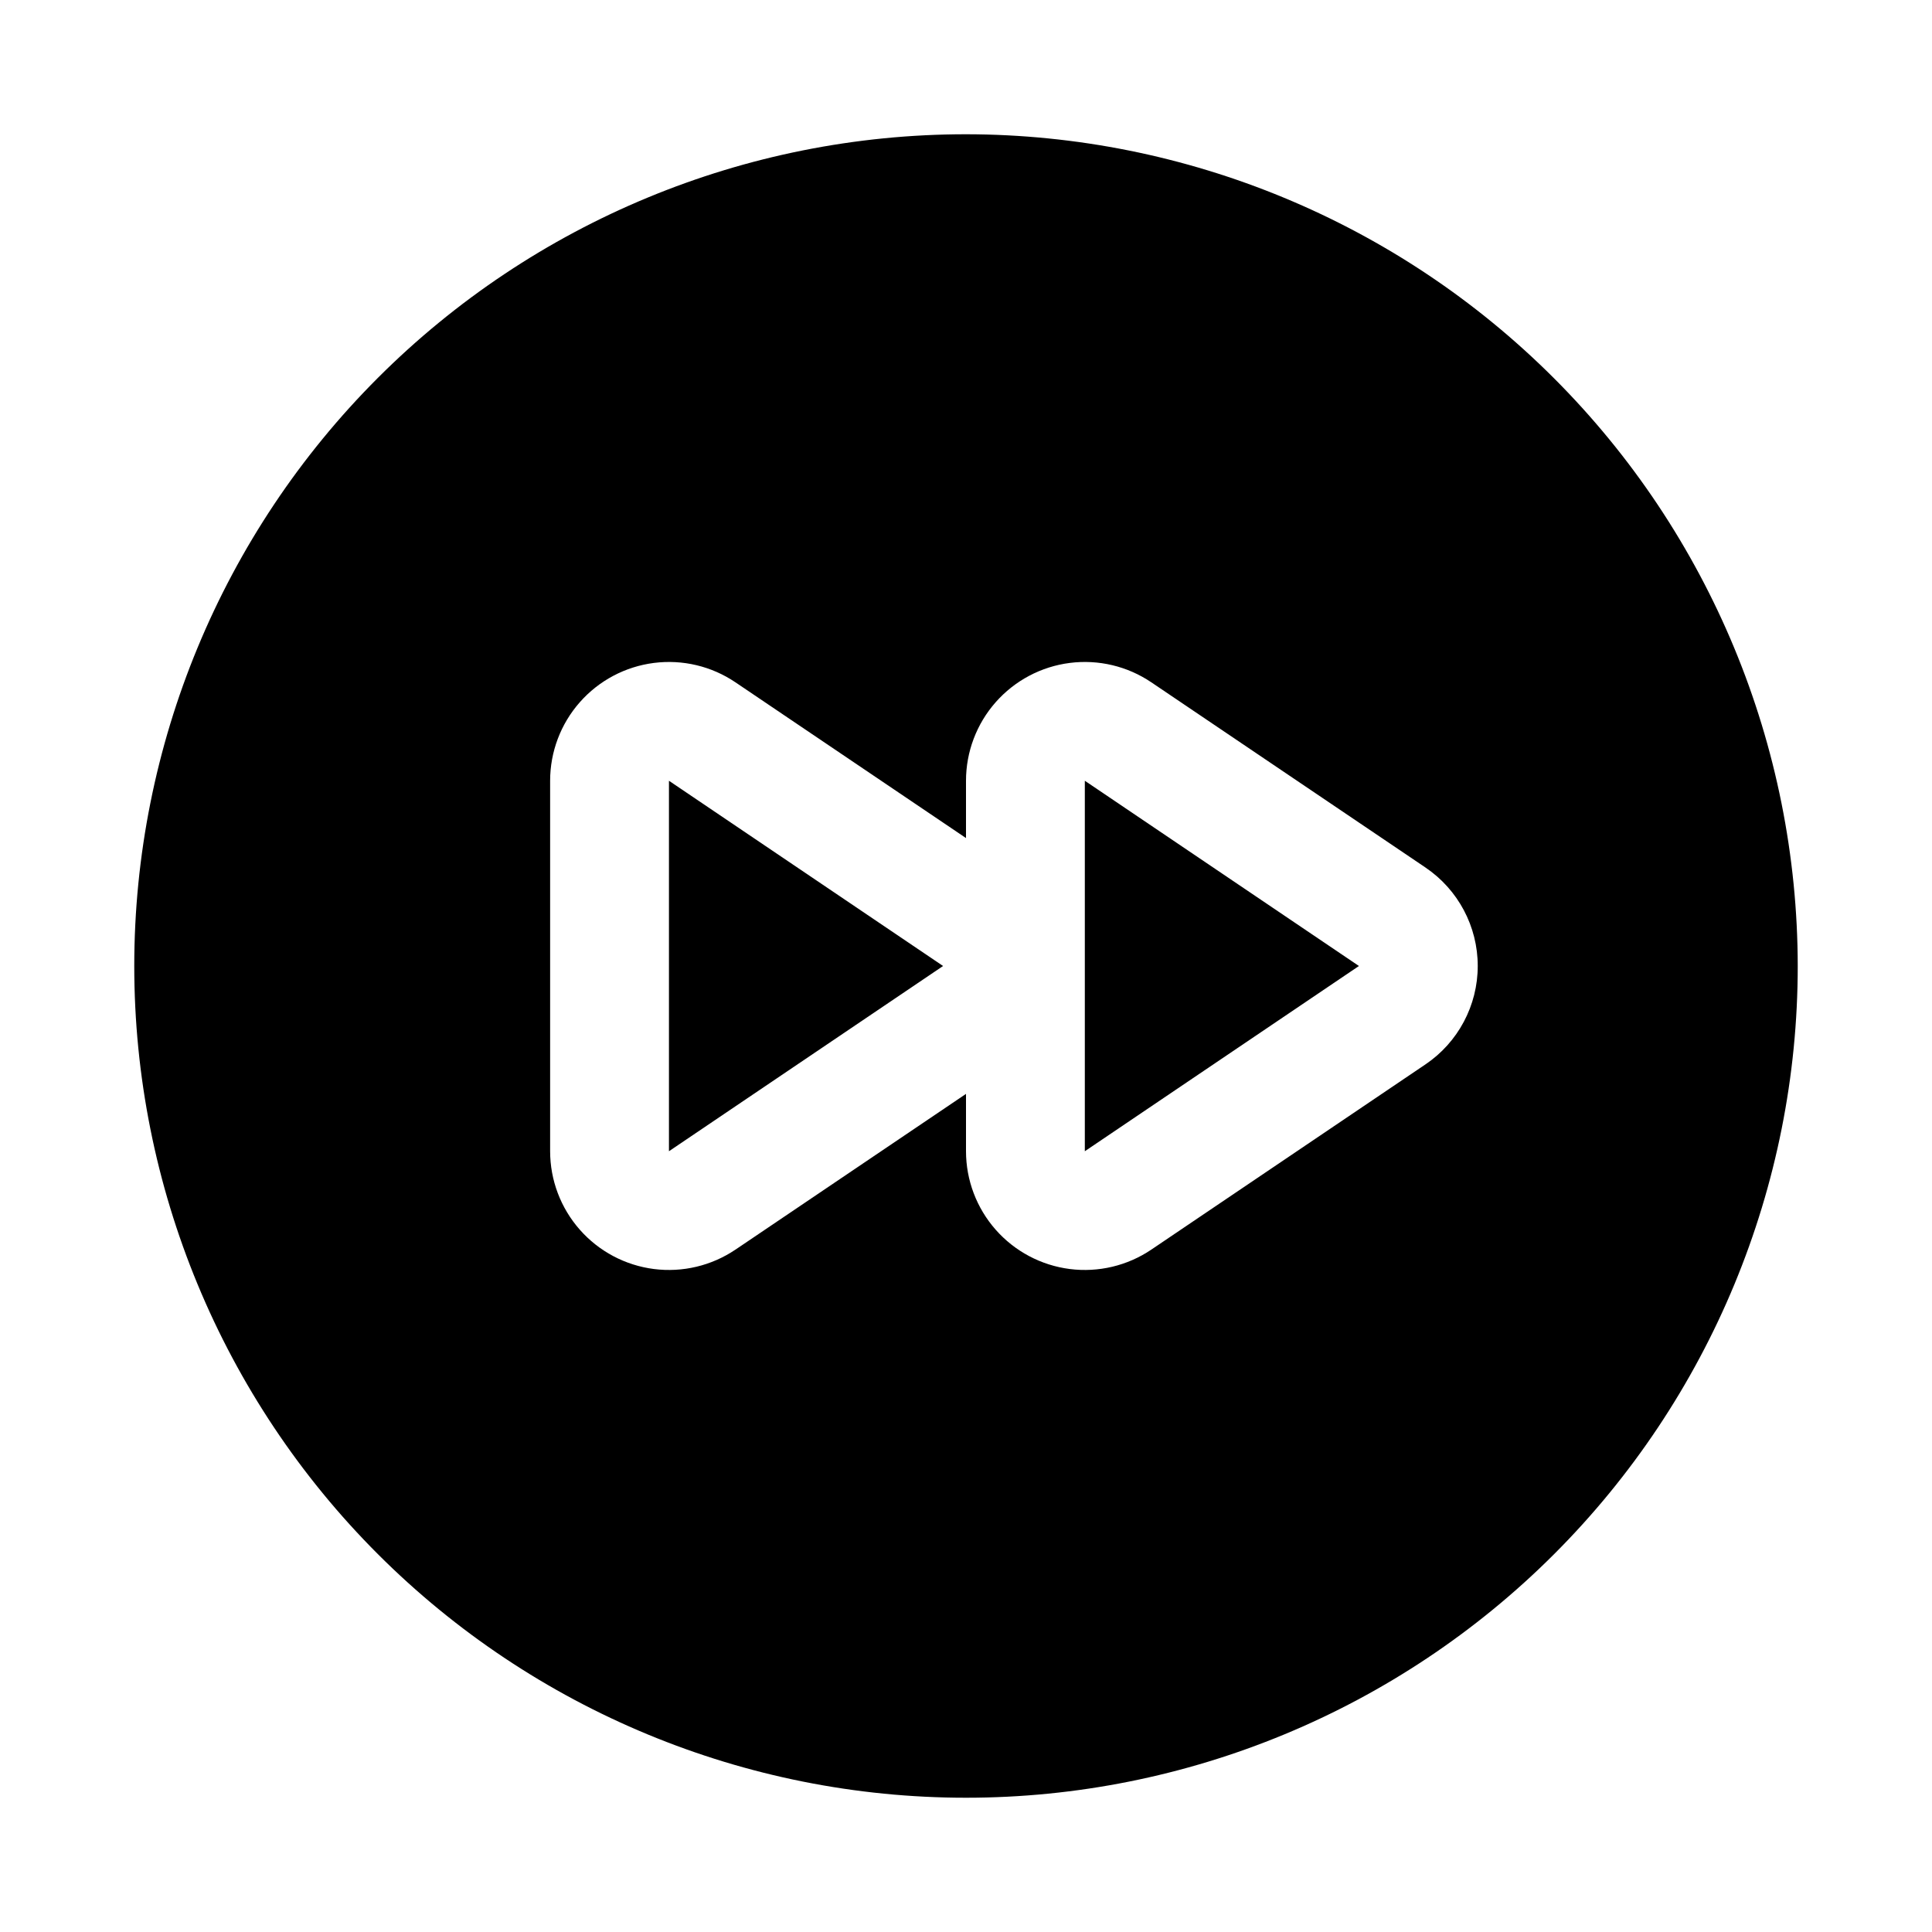
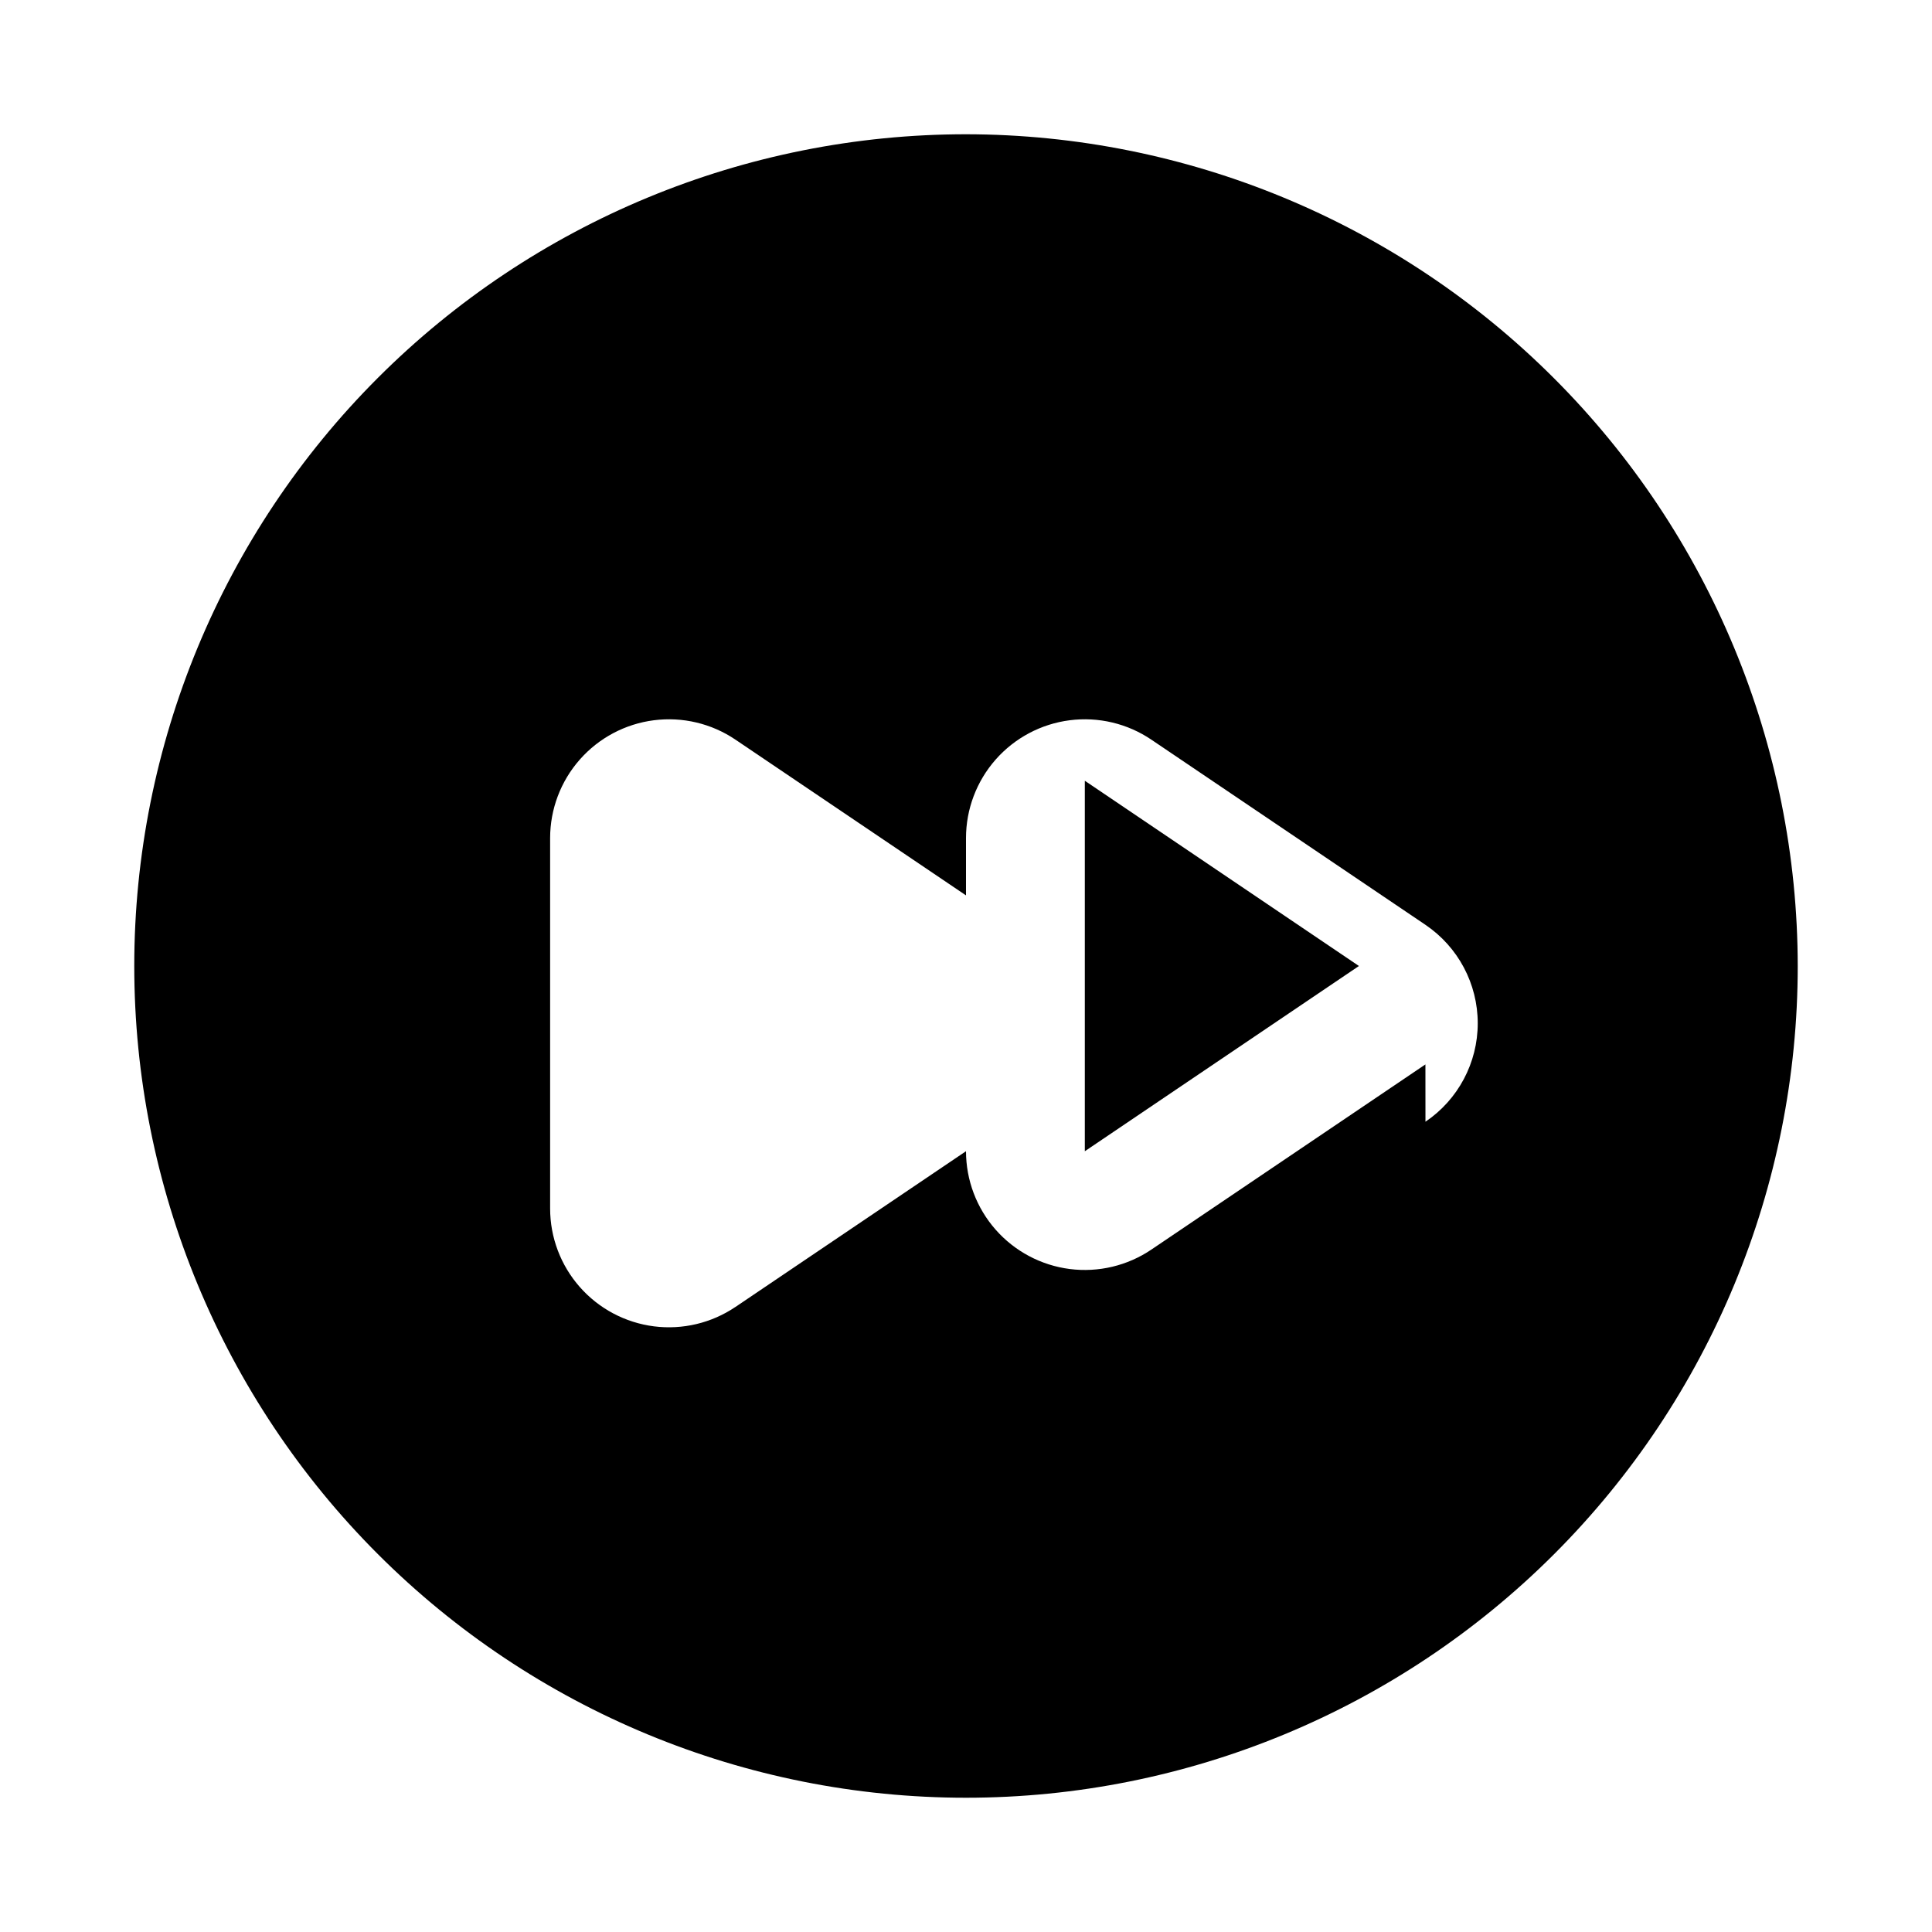
<svg xmlns="http://www.w3.org/2000/svg" fill="#000000" width="800px" height="800px" version="1.1" viewBox="144 144 512 512">
  <g>
-     <path d="m321.28 449.09 72.645-49.09-72.645-49.09z" />
    <path d="m431.49 449.09 72.641-49.09-72.641-49.09z" />
-     <path d="m400 179.58c-58.461 0-114.52 23.223-155.86 64.559s-64.559 97.398-64.559 155.86c0 58.457 23.223 114.52 64.559 155.86 41.336 41.336 97.398 64.559 155.86 64.559 58.457 0 114.52-23.223 155.86-64.559 41.336-41.336 64.559-97.398 64.559-155.86-0.062-58.441-23.305-114.47-64.625-155.79-41.324-41.324-97.352-64.566-155.79-64.629zm121.75 246.5-72.629 49.074c-6.344 4.289-14.035 6.117-21.629 5.148-7.594-0.973-14.574-4.68-19.637-10.426-5.059-5.746-7.852-13.137-7.856-20.793v-15.191l-61.086 41.266-0.004-0.004c-6.344 4.289-14.031 6.117-21.625 5.148-7.594-0.973-14.578-4.68-19.637-10.426-5.062-5.746-7.856-13.137-7.859-20.793v-98.18c0.004-7.66 2.797-15.051 7.859-20.797 5.059-5.746 12.043-9.453 19.637-10.422 7.594-0.973 15.281 0.855 21.625 5.144l61.09 41.266v-15.191c0.004-7.66 2.797-15.051 7.856-20.797 5.062-5.746 12.043-9.453 19.637-10.422 7.594-0.973 15.285 0.855 21.629 5.144l72.645 49.074h-0.004c8.664 5.856 13.855 15.633 13.855 26.09s-5.191 20.23-13.855 26.086z" />
+     <path d="m400 179.58c-58.461 0-114.52 23.223-155.86 64.559s-64.559 97.398-64.559 155.86c0 58.457 23.223 114.52 64.559 155.86 41.336 41.336 97.398 64.559 155.86 64.559 58.457 0 114.52-23.223 155.86-64.559 41.336-41.336 64.559-97.398 64.559-155.86-0.062-58.441-23.305-114.47-64.625-155.79-41.324-41.324-97.352-64.566-155.79-64.629zm121.75 246.5-72.629 49.074c-6.344 4.289-14.035 6.117-21.629 5.148-7.594-0.973-14.574-4.68-19.637-10.426-5.059-5.746-7.852-13.137-7.856-20.793l-61.086 41.266-0.004-0.004c-6.344 4.289-14.031 6.117-21.625 5.148-7.594-0.973-14.578-4.68-19.637-10.426-5.062-5.746-7.856-13.137-7.859-20.793v-98.18c0.004-7.66 2.797-15.051 7.859-20.797 5.059-5.746 12.043-9.453 19.637-10.422 7.594-0.973 15.281 0.855 21.625 5.144l61.09 41.266v-15.191c0.004-7.66 2.797-15.051 7.856-20.797 5.062-5.746 12.043-9.453 19.637-10.422 7.594-0.973 15.285 0.855 21.629 5.144l72.645 49.074h-0.004c8.664 5.856 13.855 15.633 13.855 26.09s-5.191 20.23-13.855 26.086z" />
  </g>
</svg>